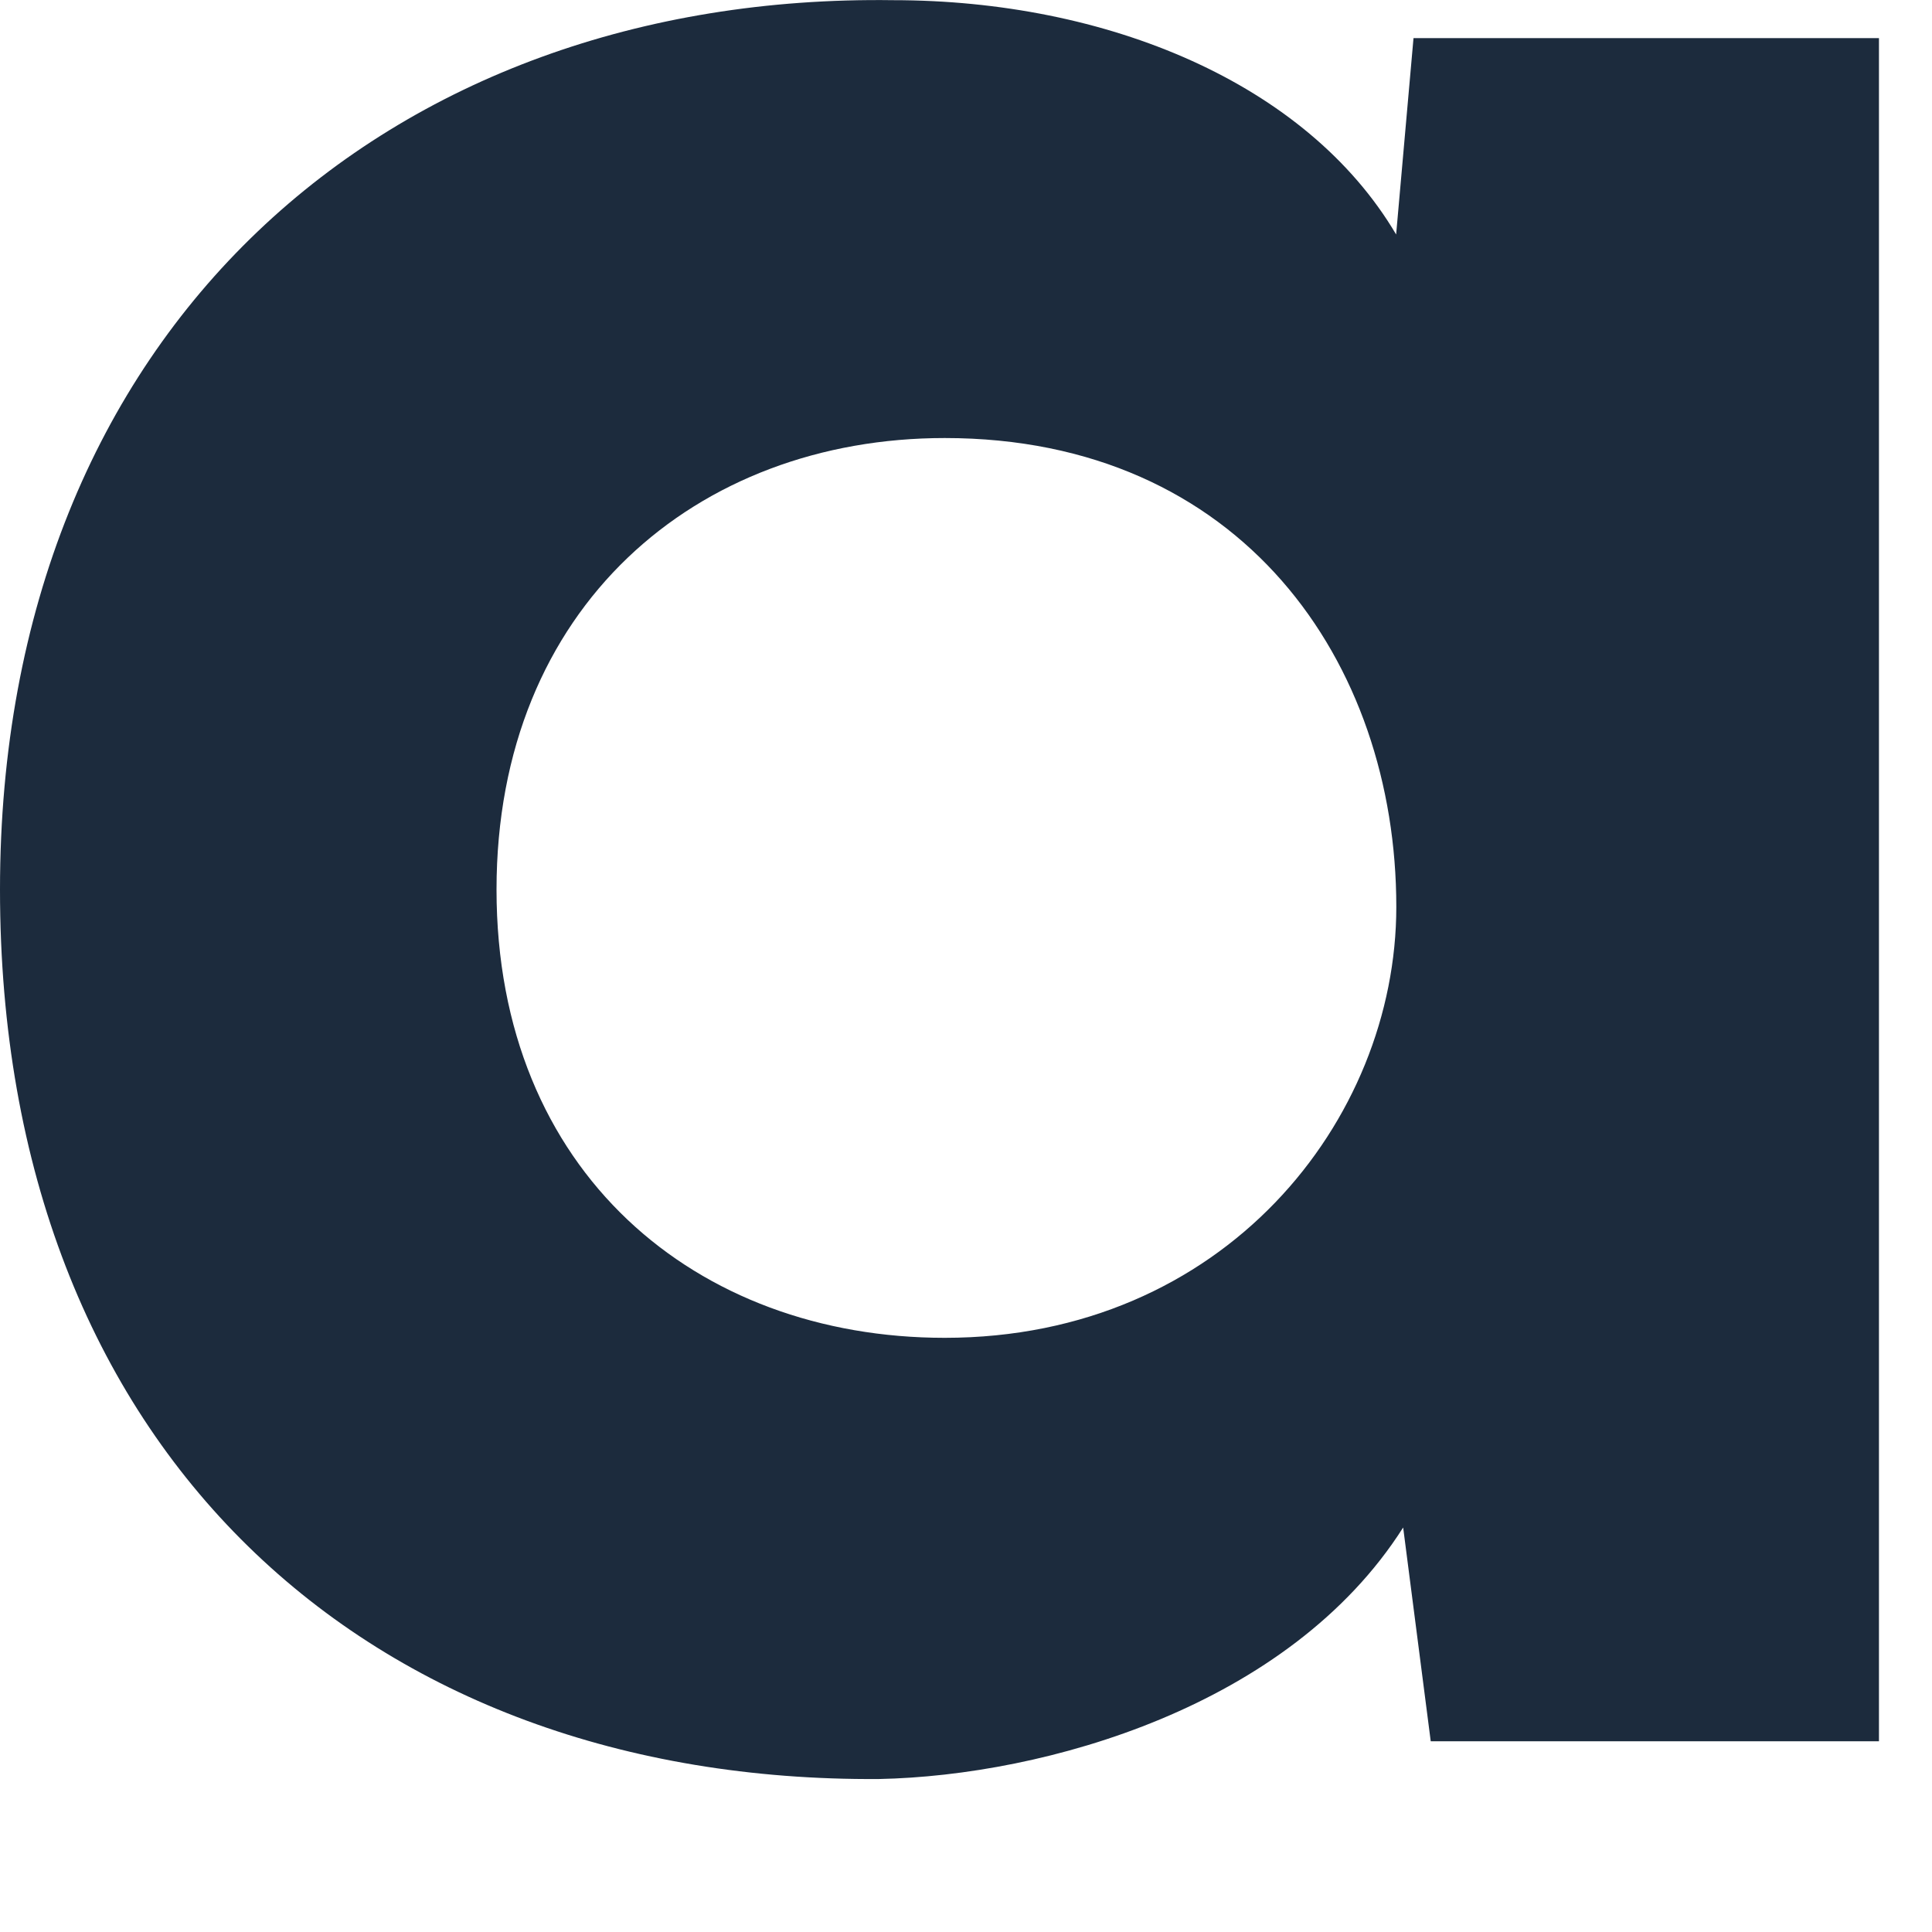
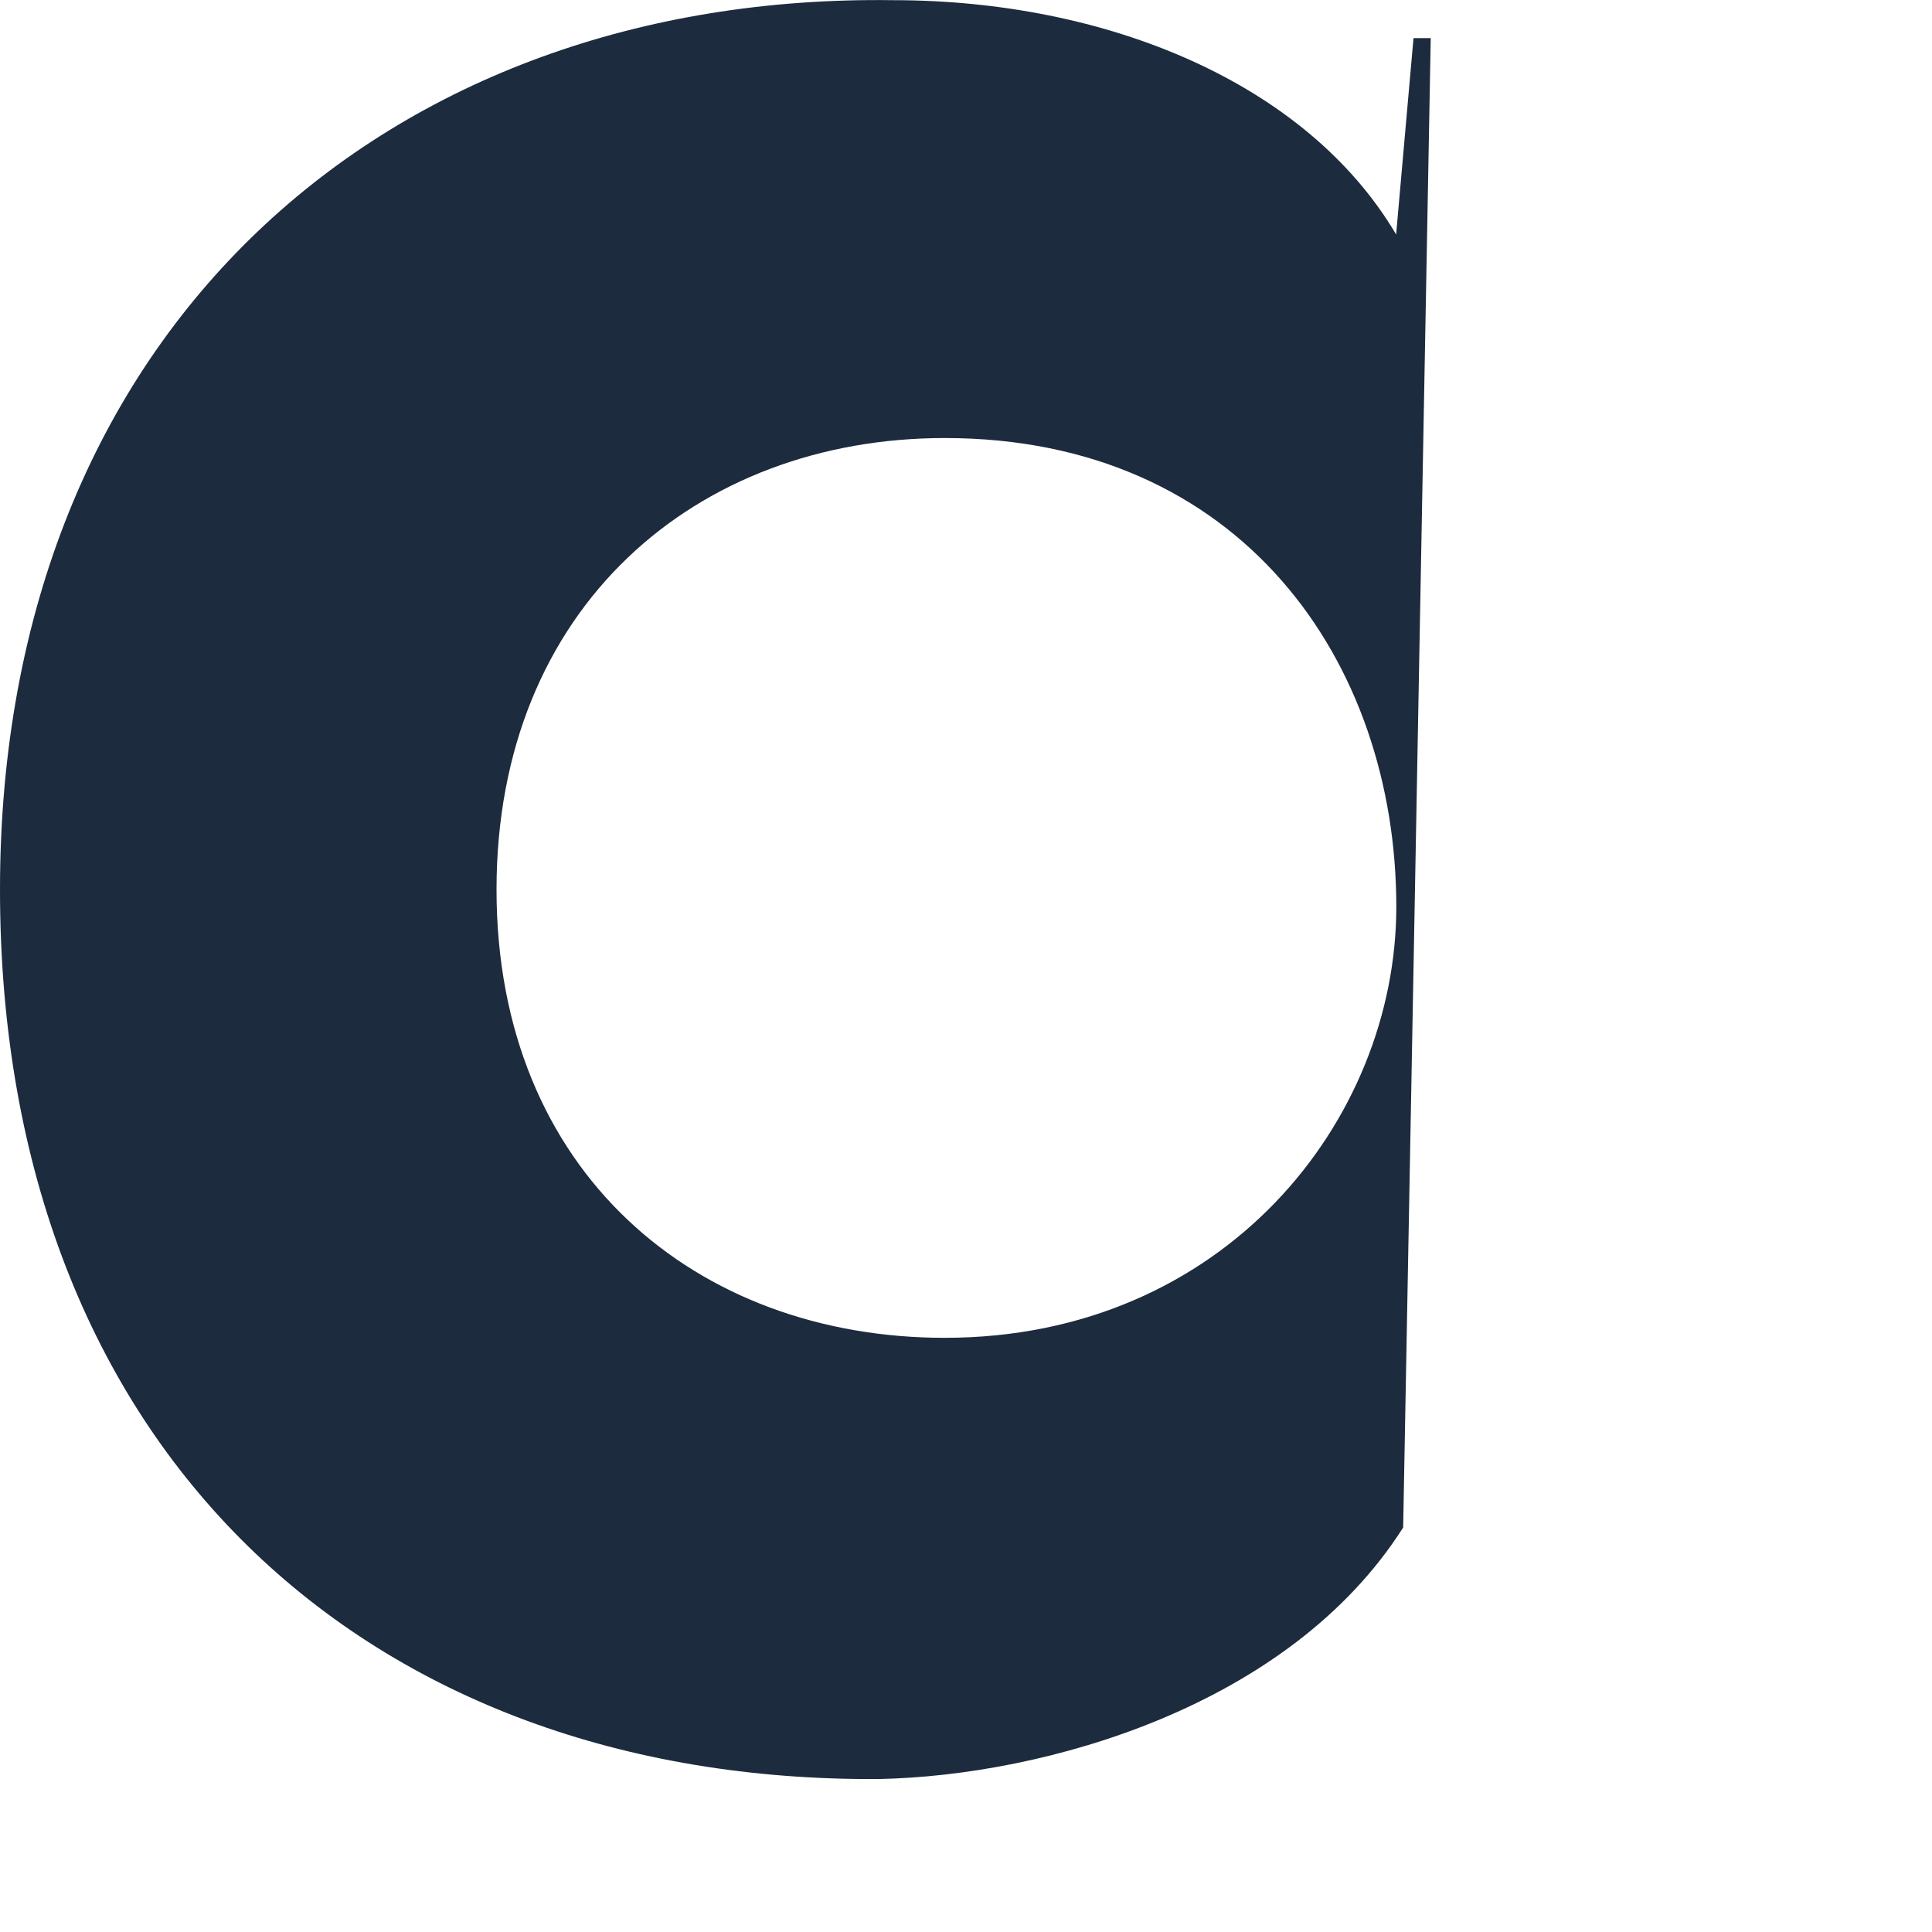
<svg xmlns="http://www.w3.org/2000/svg" fill="none" height="100%" overflow="visible" preserveAspectRatio="none" style="display: block;" viewBox="0 0 11 11" width="100%">
-   <path d="M8.048 0.217H10.698V9.914H8.146L7.989 8.697C7.341 9.717 5.948 10.11 5.005 10.129C2.1 10.149 0 8.265 0 5.065C0 1.865 2.218 -0.039 5.084 0.001C6.301 0.001 7.439 0.472 7.949 1.335L8.048 0.216L8.048 0.217ZM2.827 5.065C2.827 6.674 3.965 7.617 5.379 7.617C6.969 7.617 7.95 6.38 7.95 5.163C7.95 3.769 7.067 2.494 5.379 2.494C3.966 2.494 2.827 3.456 2.827 5.065Z" fill="#1C2B3D" id="Vector" />
+   <path d="M8.048 0.217H10.698H8.146L7.989 8.697C7.341 9.717 5.948 10.11 5.005 10.129C2.1 10.149 0 8.265 0 5.065C0 1.865 2.218 -0.039 5.084 0.001C6.301 0.001 7.439 0.472 7.949 1.335L8.048 0.216L8.048 0.217ZM2.827 5.065C2.827 6.674 3.965 7.617 5.379 7.617C6.969 7.617 7.95 6.38 7.95 5.163C7.95 3.769 7.067 2.494 5.379 2.494C3.966 2.494 2.827 3.456 2.827 5.065Z" fill="#1C2B3D" id="Vector" />
</svg>